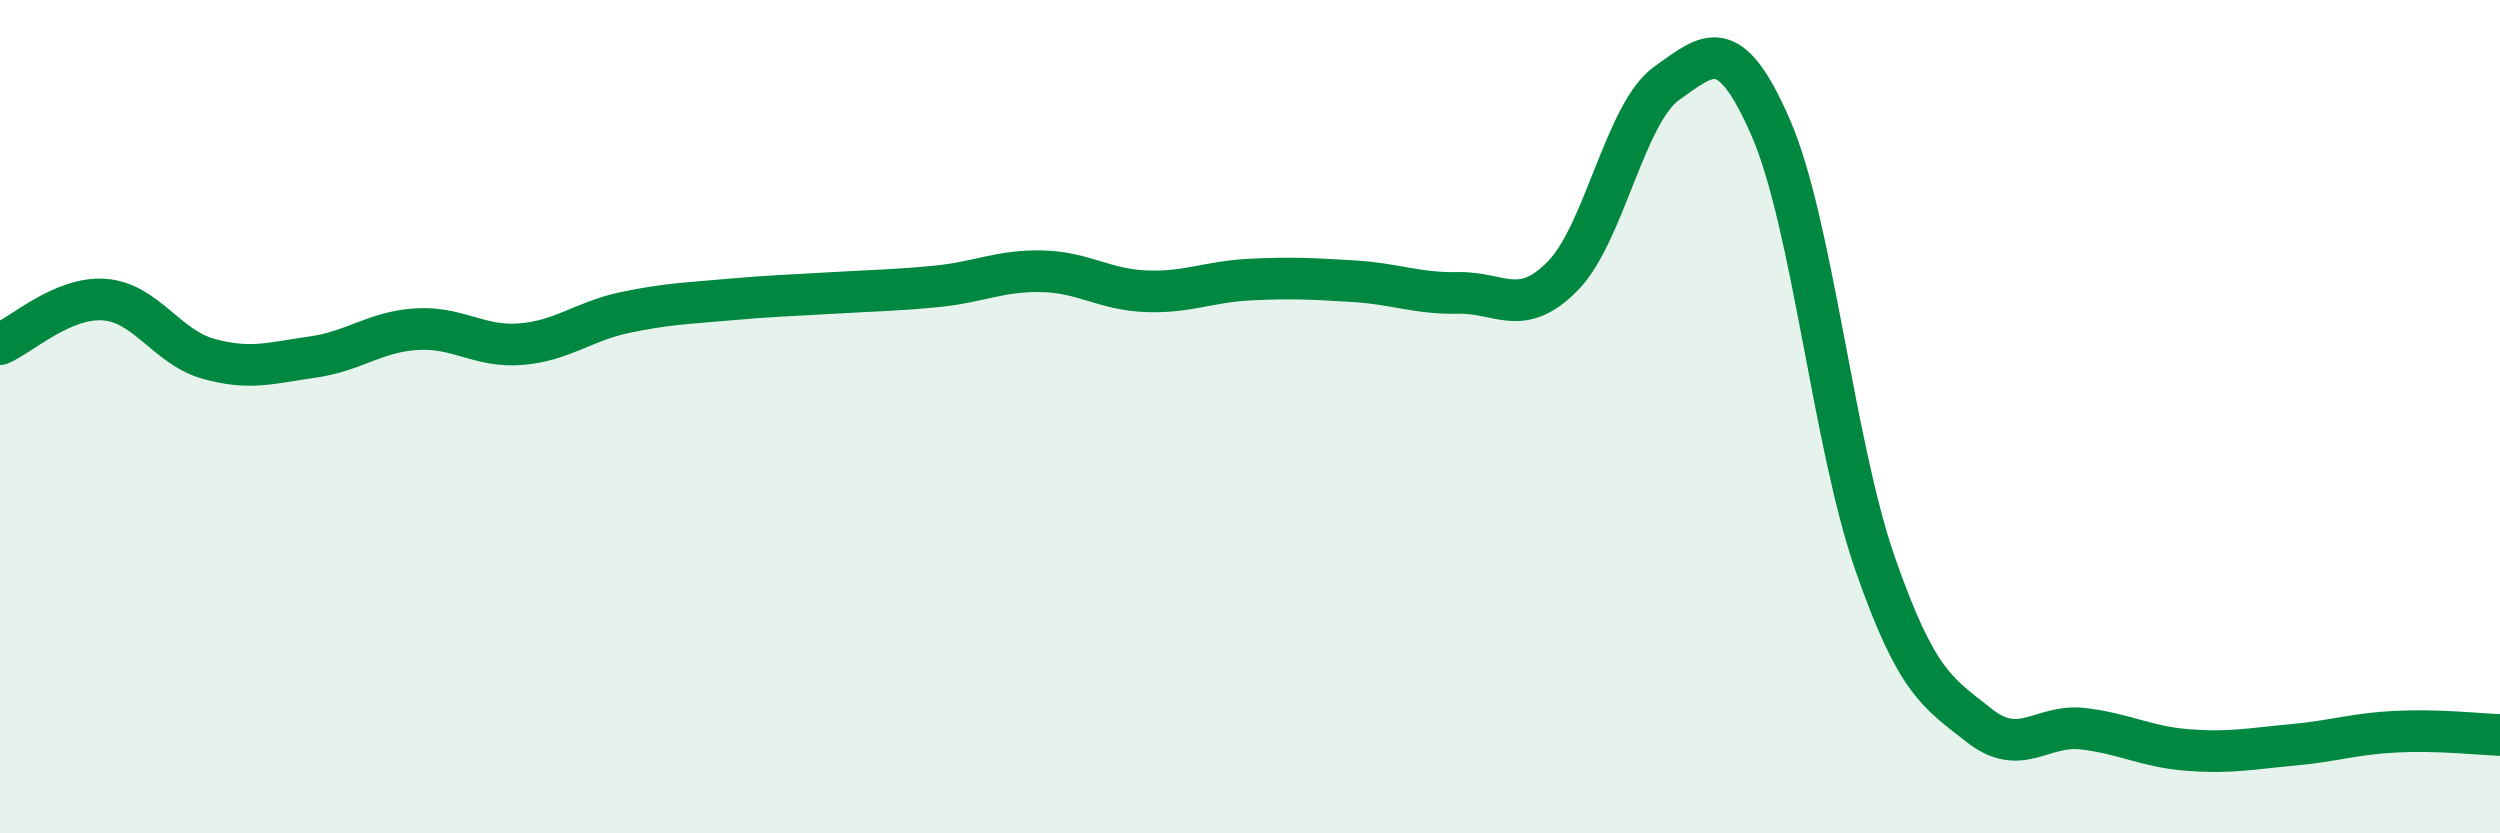
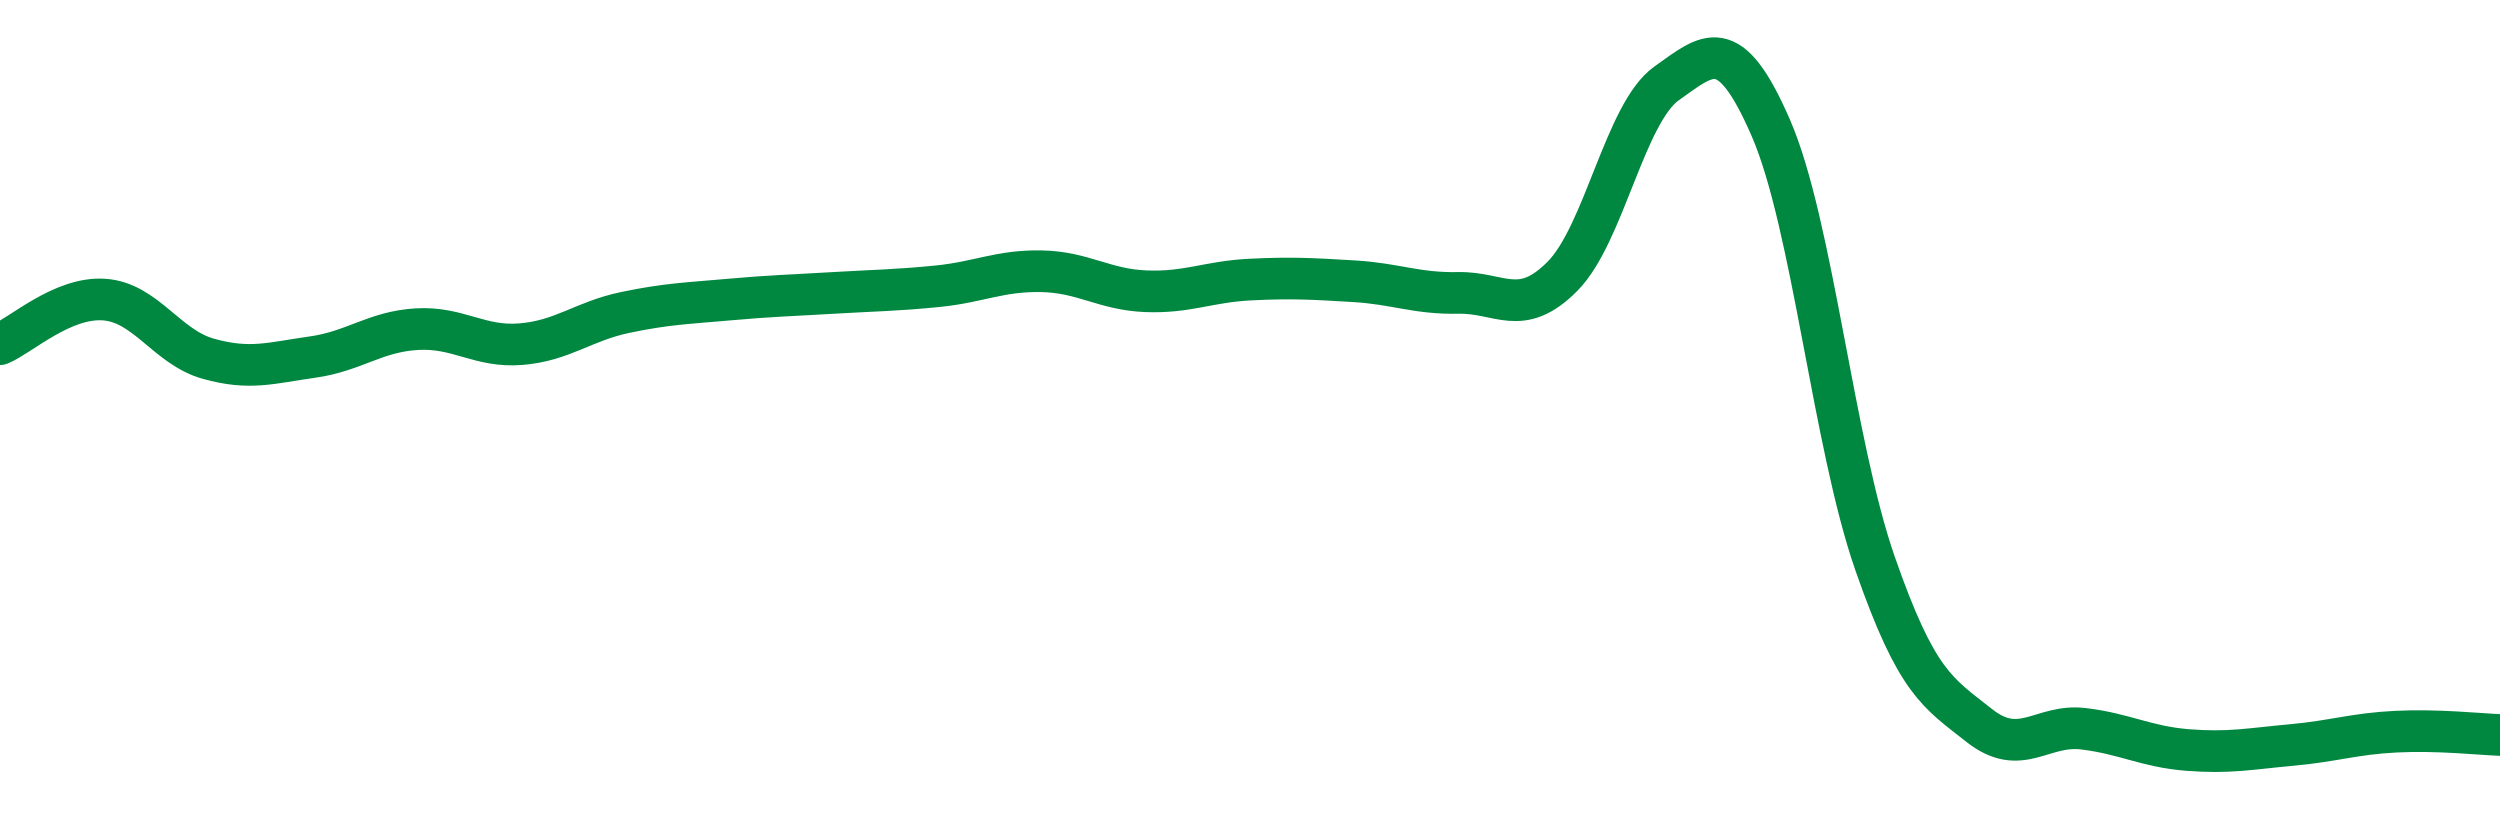
<svg xmlns="http://www.w3.org/2000/svg" width="60" height="20" viewBox="0 0 60 20">
-   <path d="M 0,8.26 C 0.5,8.05 1.5,7.12 2.5,7.19 C 3.5,7.26 4,8.33 5,8.61 C 6,8.89 6.5,8.71 7.5,8.57 C 8.5,8.43 9,7.96 10,7.9 C 11,7.84 11.5,8.34 12.5,8.26 C 13.5,8.18 14,7.71 15,7.5 C 16,7.29 16.5,7.28 17.5,7.19 C 18.5,7.1 19,7.09 20,7.03 C 21,6.97 21.5,6.97 22.5,6.87 C 23.5,6.77 24,6.49 25,6.51 C 26,6.53 26.5,6.95 27.5,6.99 C 28.5,7.03 29,6.76 30,6.71 C 31,6.66 31.5,6.69 32.5,6.75 C 33.5,6.81 34,7.05 35,7.03 C 36,7.01 36.5,7.64 37.5,6.63 C 38.5,5.62 39,2.71 40,2 C 41,1.29 41.5,0.77 42.5,3.07 C 43.5,5.37 44,10.65 45,13.52 C 46,16.39 46.5,16.62 47.5,17.41 C 48.5,18.2 49,17.37 50,17.49 C 51,17.61 51.5,17.92 52.5,18 C 53.5,18.08 54,17.97 55,17.88 C 56,17.79 56.5,17.61 57.5,17.56 C 58.5,17.51 59.5,17.62 60,17.64L60 20L0 20Z" fill="#008740" opacity="0.1" stroke-linecap="round" stroke-linejoin="round" />
  <path d="M 0,8.26 C 0.5,8.05 1.5,7.12 2.5,7.19 C 3.5,7.26 4,8.33 5,8.61 C 6,8.89 6.5,8.71 7.5,8.57 C 8.5,8.43 9,7.96 10,7.9 C 11,7.84 11.5,8.34 12.5,8.26 C 13.5,8.18 14,7.71 15,7.5 C 16,7.29 16.5,7.28 17.5,7.19 C 18.5,7.1 19,7.09 20,7.03 C 21,6.97 21.5,6.97 22.5,6.87 C 23.5,6.77 24,6.49 25,6.51 C 26,6.53 26.5,6.95 27.5,6.99 C 28.5,7.03 29,6.76 30,6.71 C 31,6.66 31.5,6.69 32.5,6.75 C 33.5,6.81 34,7.05 35,7.03 C 36,7.01 36.5,7.64 37.5,6.63 C 38.5,5.62 39,2.71 40,2 C 41,1.29 41.5,0.77 42.5,3.07 C 43.5,5.37 44,10.65 45,13.52 C 46,16.39 46.5,16.62 47.5,17.41 C 48.5,18.2 49,17.37 50,17.49 C 51,17.61 51.5,17.92 52.5,18 C 53.5,18.08 54,17.97 55,17.88 C 56,17.79 56.5,17.61 57.5,17.56 C 58.5,17.51 59.5,17.62 60,17.64" stroke="#008740" stroke-width="1" fill="none" stroke-linecap="round" stroke-linejoin="round" />
</svg>